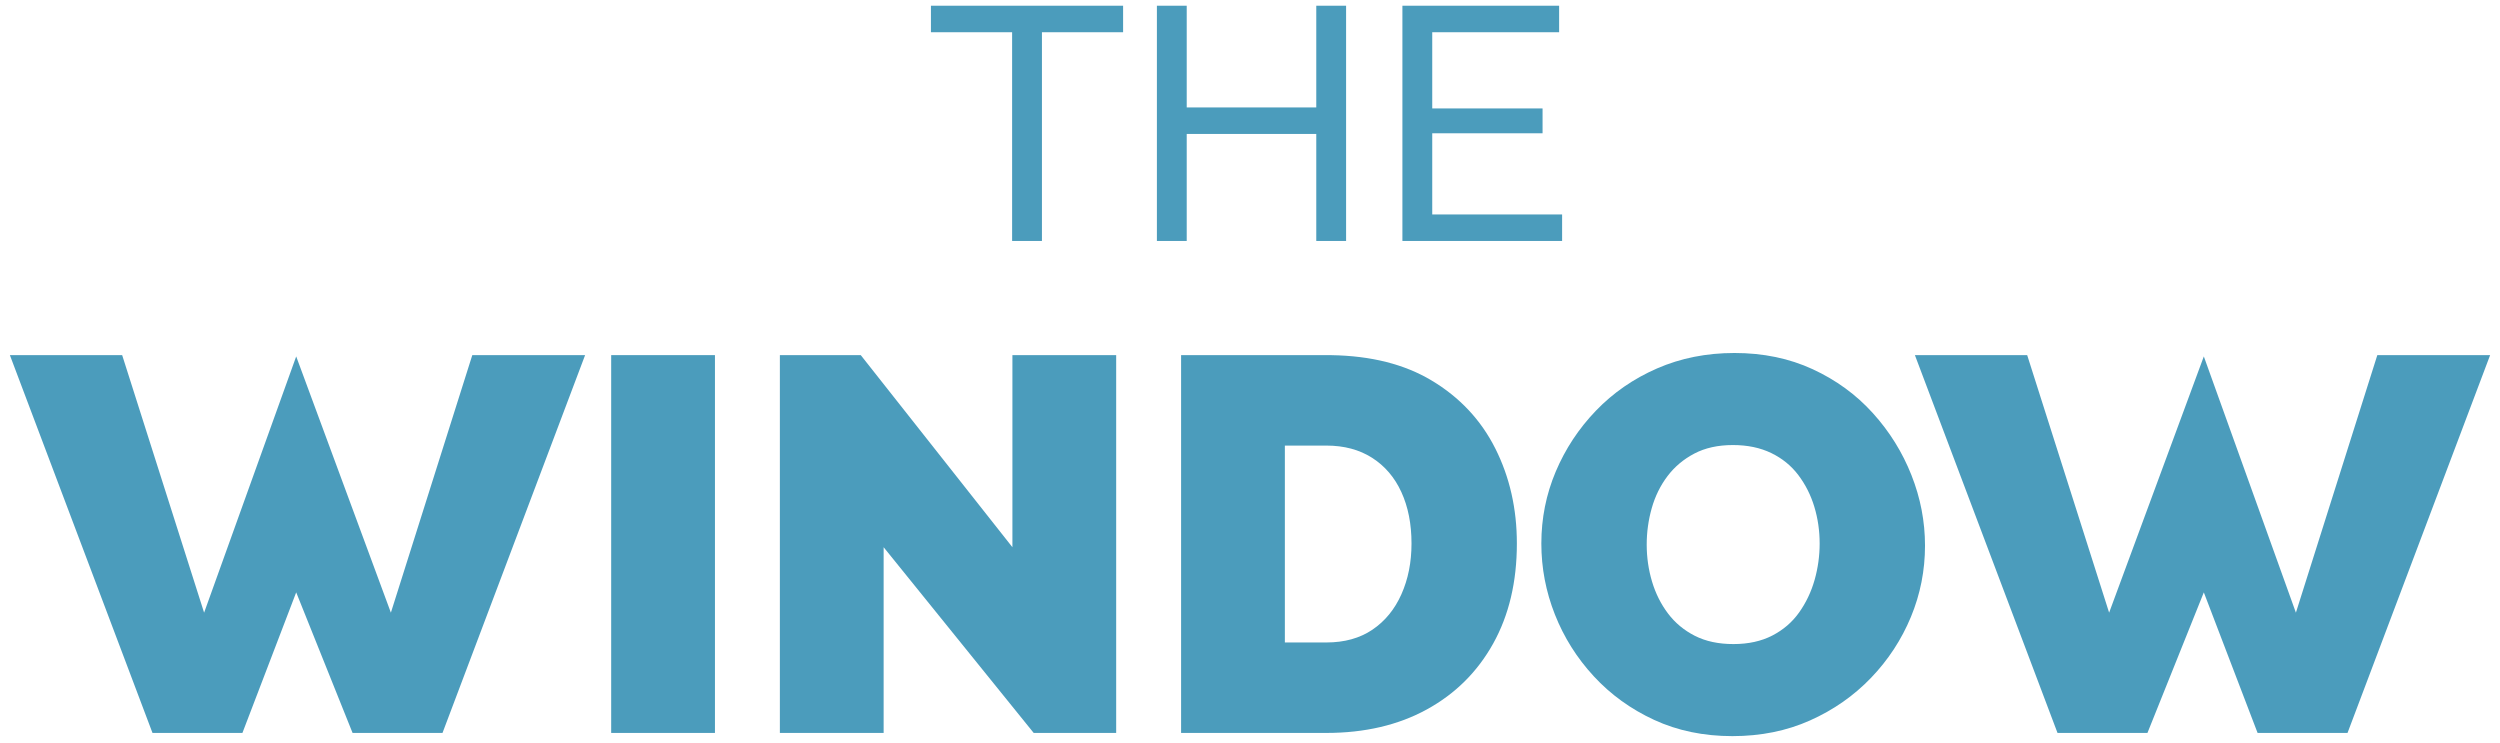
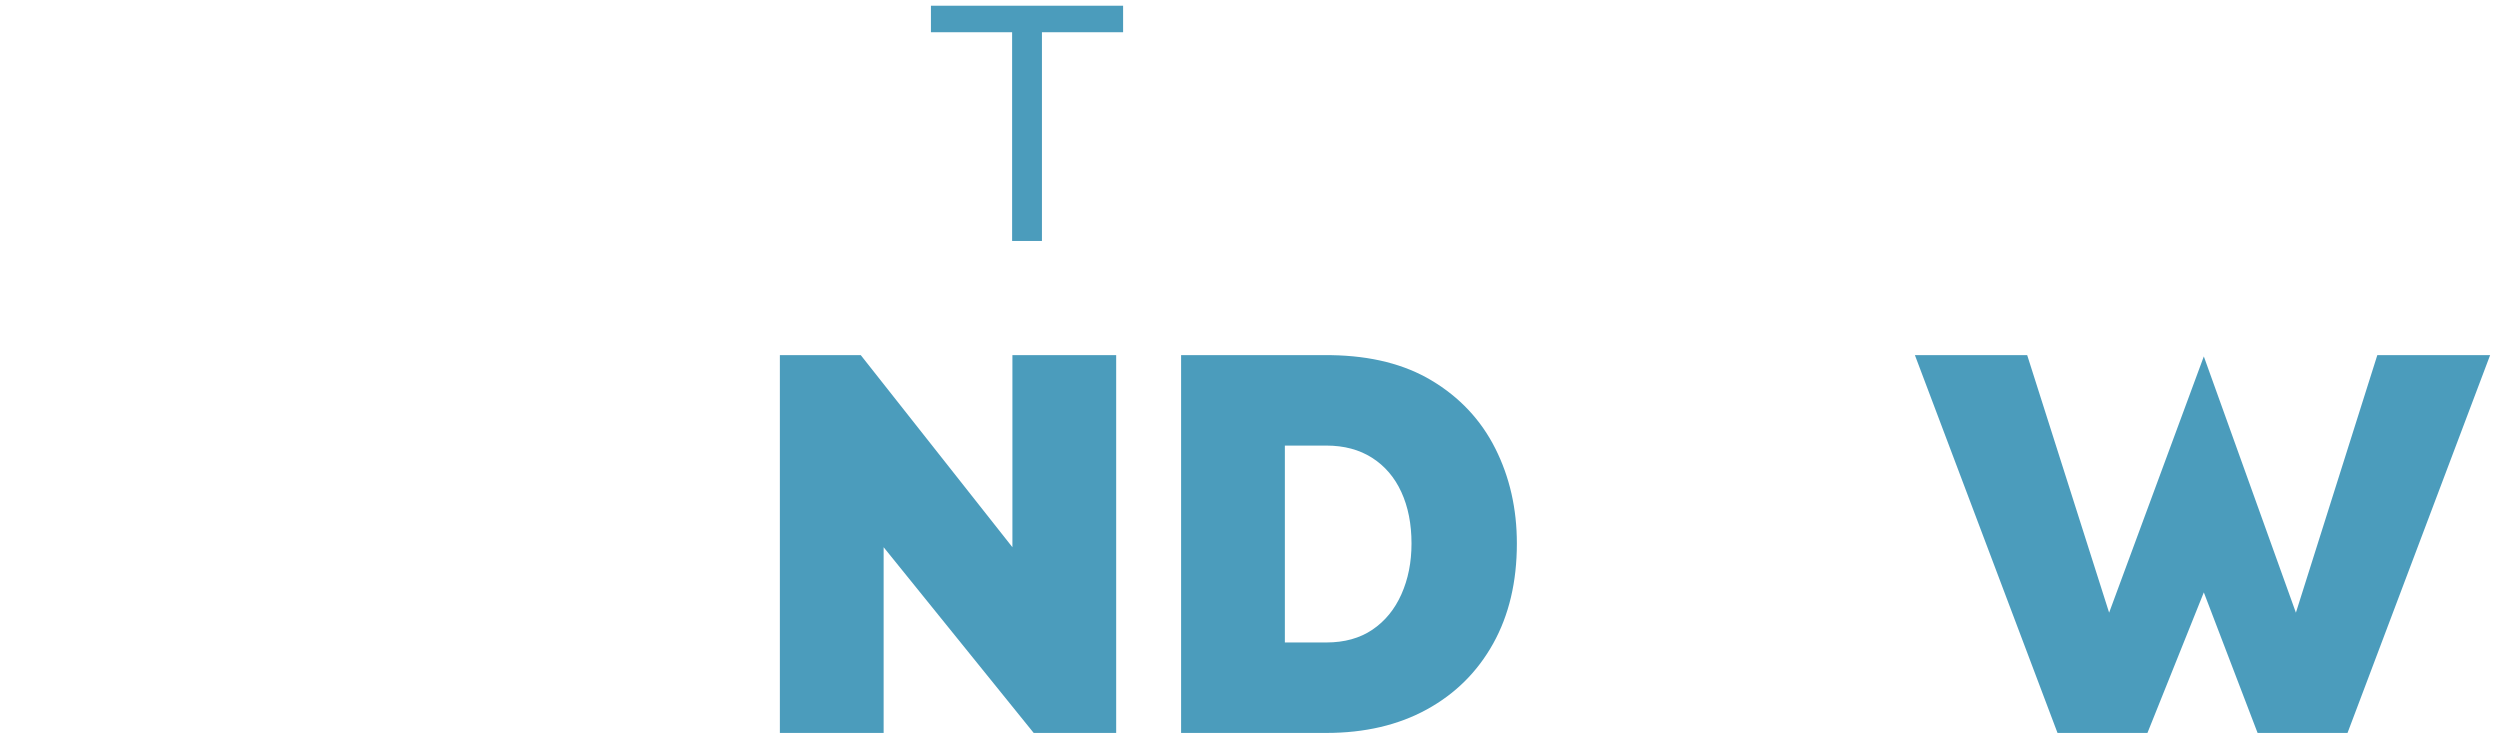
<svg xmlns="http://www.w3.org/2000/svg" width="249px" height="74px" viewBox="0 0 249 74" version="1.1">
  <title>Group</title>
  <g id="Page-1" stroke="none" stroke-width="1" fill="none" fill-rule="evenodd">
    <g id="Artboard" transform="translate(-836, -65)" fill="#4B9CBC" fill-rule="nonzero">
      <g id="Group" transform="translate(836.984, 65.57)">
        <polygon id="Path" points="102.793 23.43 102.793 2.64 110.877 2.64 110.877 0 91.737 0 91.737 2.64 99.823 2.64 99.823 23.43" />
-         <polygon id="Path" points="117.213 23.43 117.213 12.771 130.117 12.771 130.117 23.43 133.087 23.43 133.087 0 130.117 0 130.117 10.131 117.213 10.131 117.213 0 114.243 0 114.243 23.43" />
-         <polygon id="Path" points="154.602 23.43 154.602 20.79 141.667 20.79 141.667 12.705 152.655 12.705 152.655 10.23 141.667 10.23 141.667 2.64 154.305 2.64 154.305 0 138.696 0 138.696 23.43" />
-         <polygon id="Path" points="23.161 72.43 28.517 58.43 34.132 72.43 43.089 72.43 57.293 34.8 46.057 34.8 37.948 60.452 28.517 34.93 19.345 60.452 11.183 34.8 0 34.8 14.204 72.43" />
-         <polygon id="Path" points="70.225 72.43 70.225 34.8 59.89 34.8 59.89 72.43" />
        <polygon id="Path" points="87.026 72.43 87.026 53.933 101.972 72.43 110.187 72.43 110.187 34.8 99.852 34.8 99.852 53.933 84.747 34.8 76.691 34.8 76.691 72.43" />
        <path d="M131.122,34.8 L131.64,34.804 C135.581,34.871 138.898,35.709 141.589,37.318 C144.399,38.996 146.518,41.257 147.95,44.102 C149.381,46.946 150.096,50.099 150.096,53.562 C150.096,57.378 149.31,60.699 147.738,63.526 C146.165,66.353 143.957,68.543 141.113,70.098 C138.268,71.653 134.938,72.43 131.122,72.43 L131.122,72.43 L116.653,72.43 L116.653,34.8 L131.122,34.8 Z M131.122,43.81 L126.988,43.81 L126.988,63.42 L131.122,63.42 C132.924,63.42 134.452,62.996 135.707,62.148 C136.961,61.3 137.924,60.125 138.595,58.623 C139.266,57.122 139.602,55.435 139.602,53.562 C139.602,51.619 139.266,49.914 138.595,48.447 C137.924,46.981 136.952,45.842 135.68,45.029 C134.408,44.216 132.889,43.81 131.122,43.81 L131.122,43.81 Z" id="Combined-Shape" />
-         <path d="M171.773,34.588 C174.635,34.588 177.232,35.127 179.564,36.205 C181.896,37.282 183.892,38.74 185.553,40.577 C187.214,42.414 188.494,44.472 189.395,46.752 C190.297,49.031 190.747,51.371 190.747,53.774 C190.747,56.247 190.279,58.615 189.343,60.876 C188.406,63.137 187.081,65.16 185.368,66.945 C183.654,68.729 181.631,70.142 179.299,71.184 C176.967,72.227 174.388,72.748 171.561,72.748 C168.699,72.748 166.102,72.209 163.77,71.132 C161.438,70.054 159.433,68.605 157.755,66.785 C156.076,64.966 154.786,62.916 153.886,60.638 C152.984,58.358 152.534,56 152.534,53.562 C152.534,51.053 153.011,48.668 153.965,46.407 C154.919,44.146 156.253,42.123 157.966,40.339 C159.68,38.554 161.712,37.15 164.061,36.125 C166.411,35.1 168.982,34.588 171.773,34.588 Z M171.614,43.757 C170.13,43.757 168.849,44.04 167.772,44.605 C166.694,45.17 165.802,45.921 165.095,46.858 C164.388,47.794 163.867,48.854 163.531,50.038 C163.196,51.221 163.028,52.431 163.028,53.668 C163.028,54.94 163.205,56.168 163.558,57.352 C163.911,58.535 164.441,59.595 165.148,60.532 C165.855,61.468 166.747,62.21 167.825,62.758 C168.902,63.305 170.183,63.579 171.667,63.579 C173.151,63.579 174.441,63.296 175.536,62.731 C176.631,62.166 177.524,61.397 178.213,60.425 C178.901,59.454 179.414,58.376 179.75,57.193 C180.085,56.009 180.253,54.799 180.253,53.562 C180.253,52.29 180.076,51.071 179.723,49.905 C179.37,48.739 178.84,47.688 178.133,46.752 C177.426,45.815 176.525,45.082 175.43,44.552 C174.335,44.022 173.063,43.757 171.614,43.757 Z" id="Combined-Shape" />
        <polygon id="Path" points="212.901 72.43 218.517 58.43 223.872 72.43 232.829 72.43 247.033 34.8 235.797 34.8 227.688 60.452 218.517 34.93 209.085 60.452 200.923 34.8 189.74 34.8 203.944 72.43" />
      </g>
    </g>
  </g>
</svg>